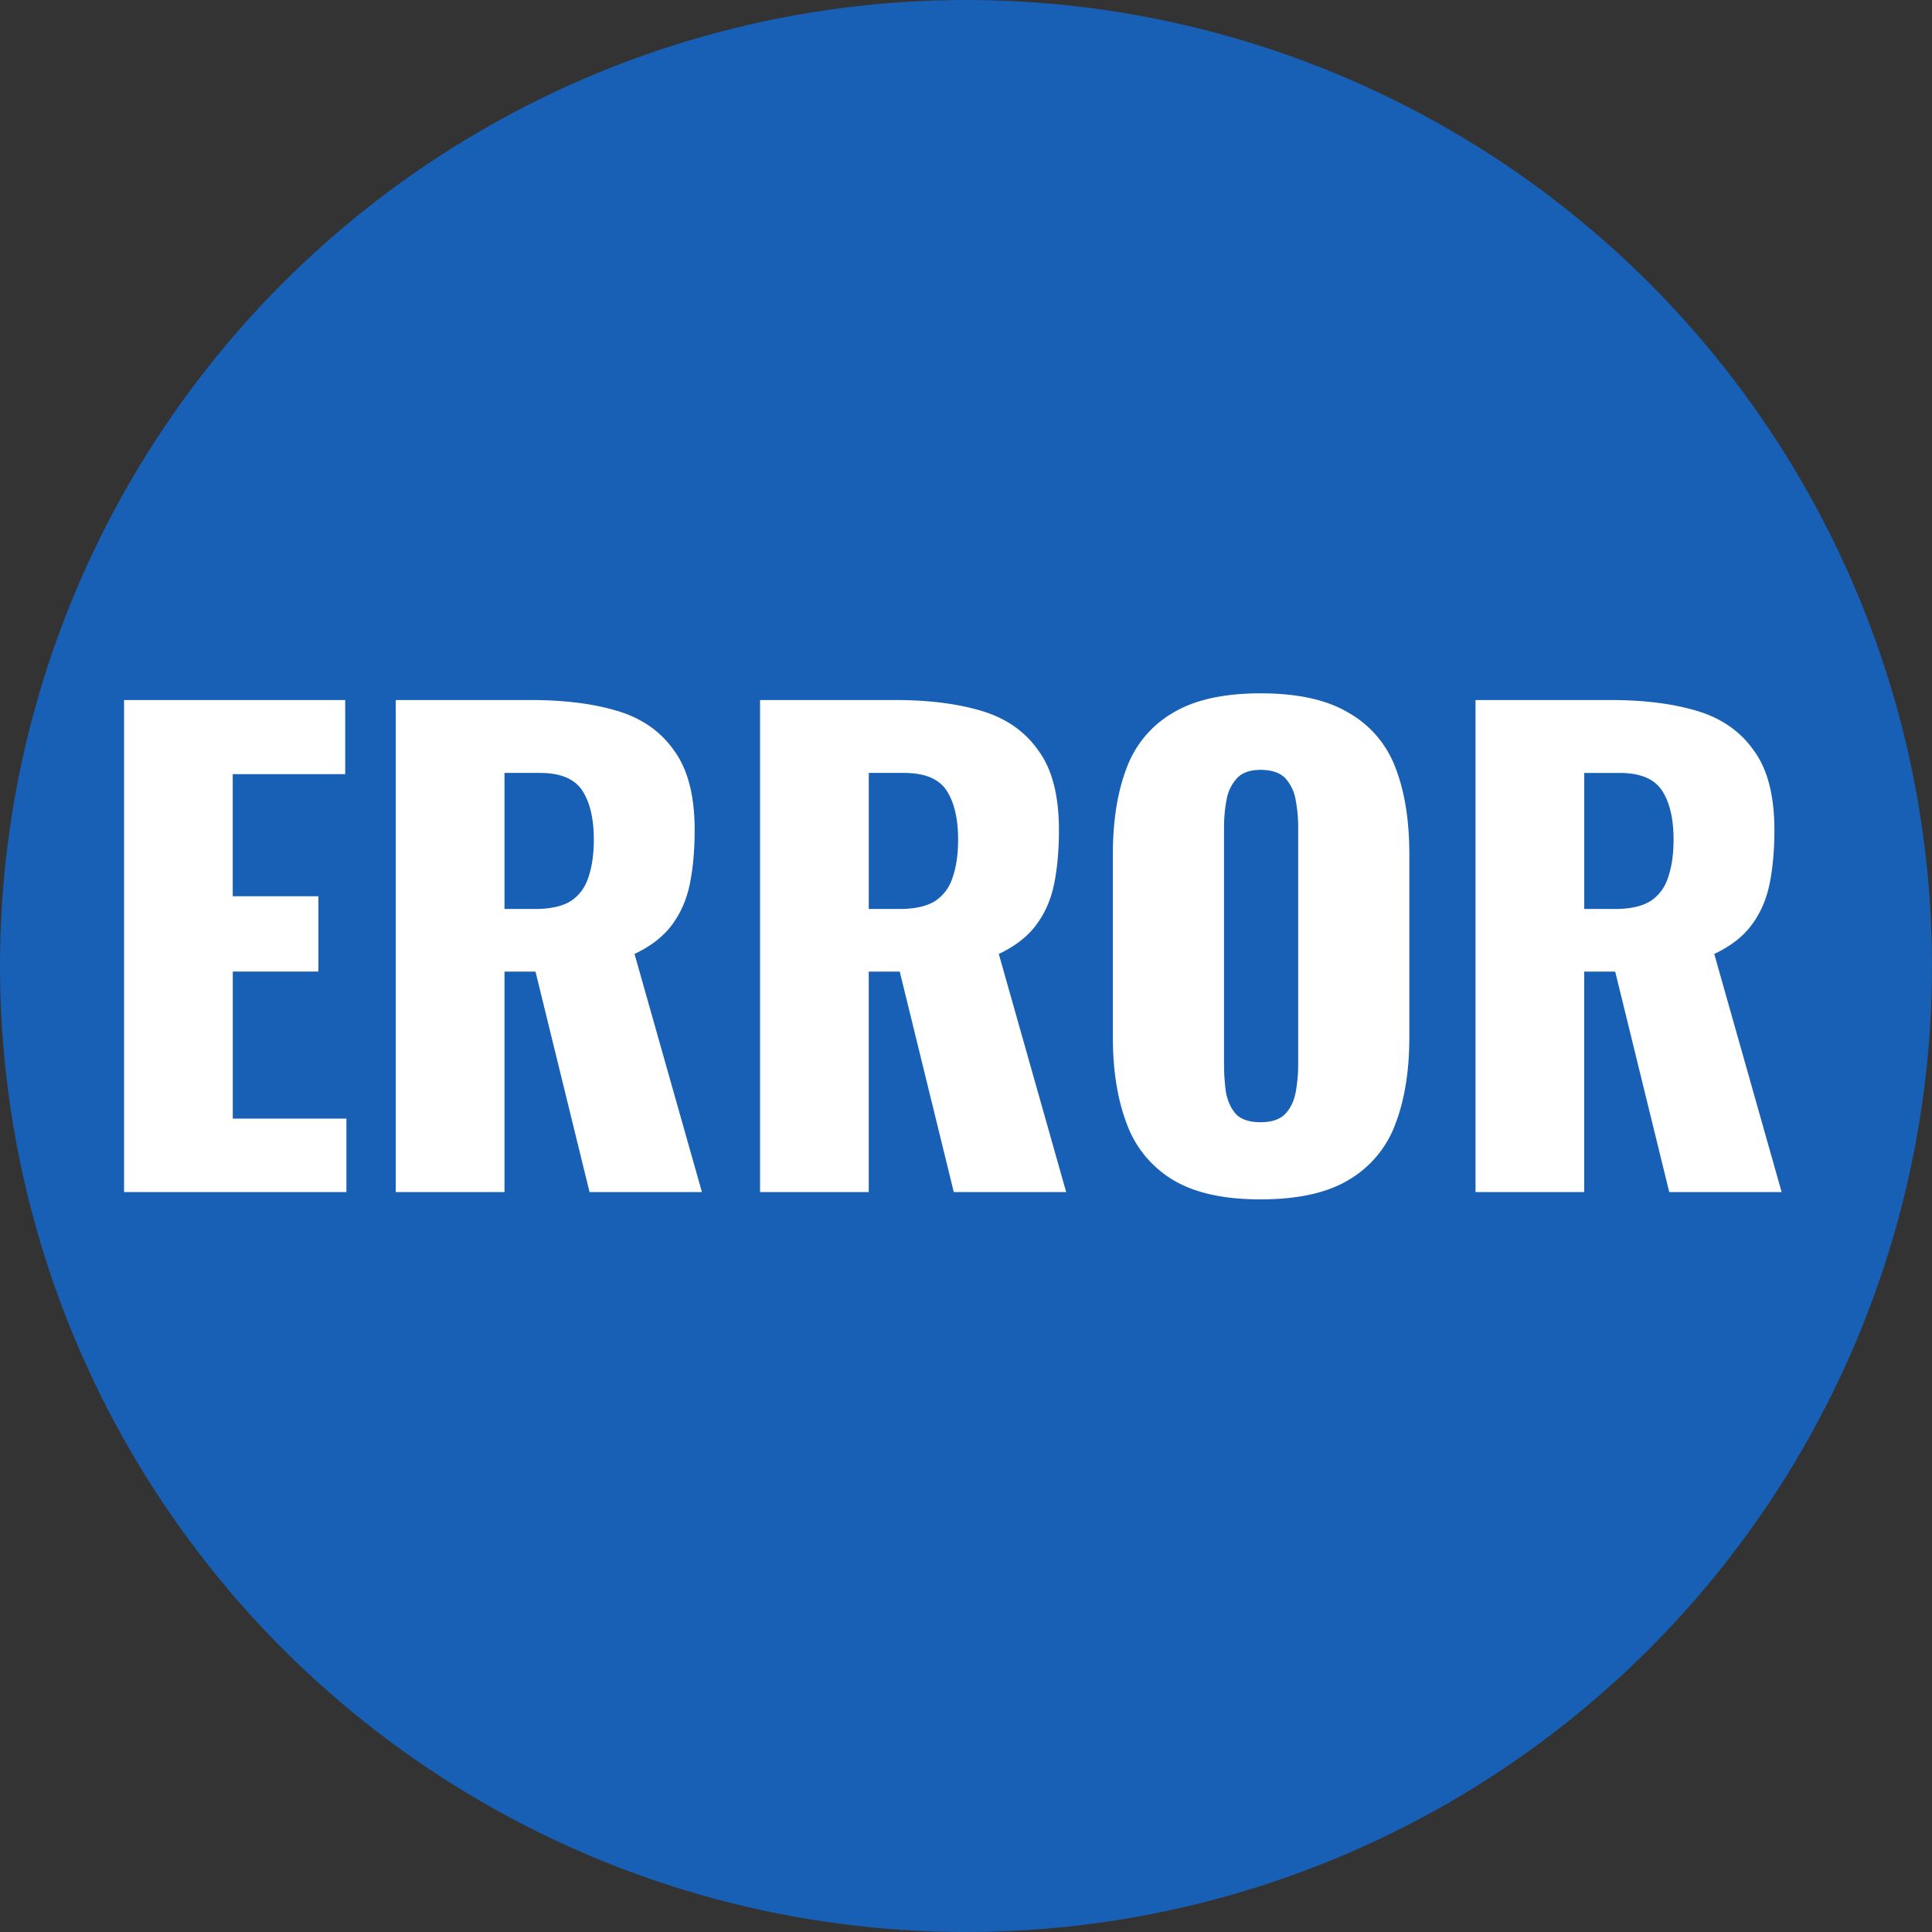
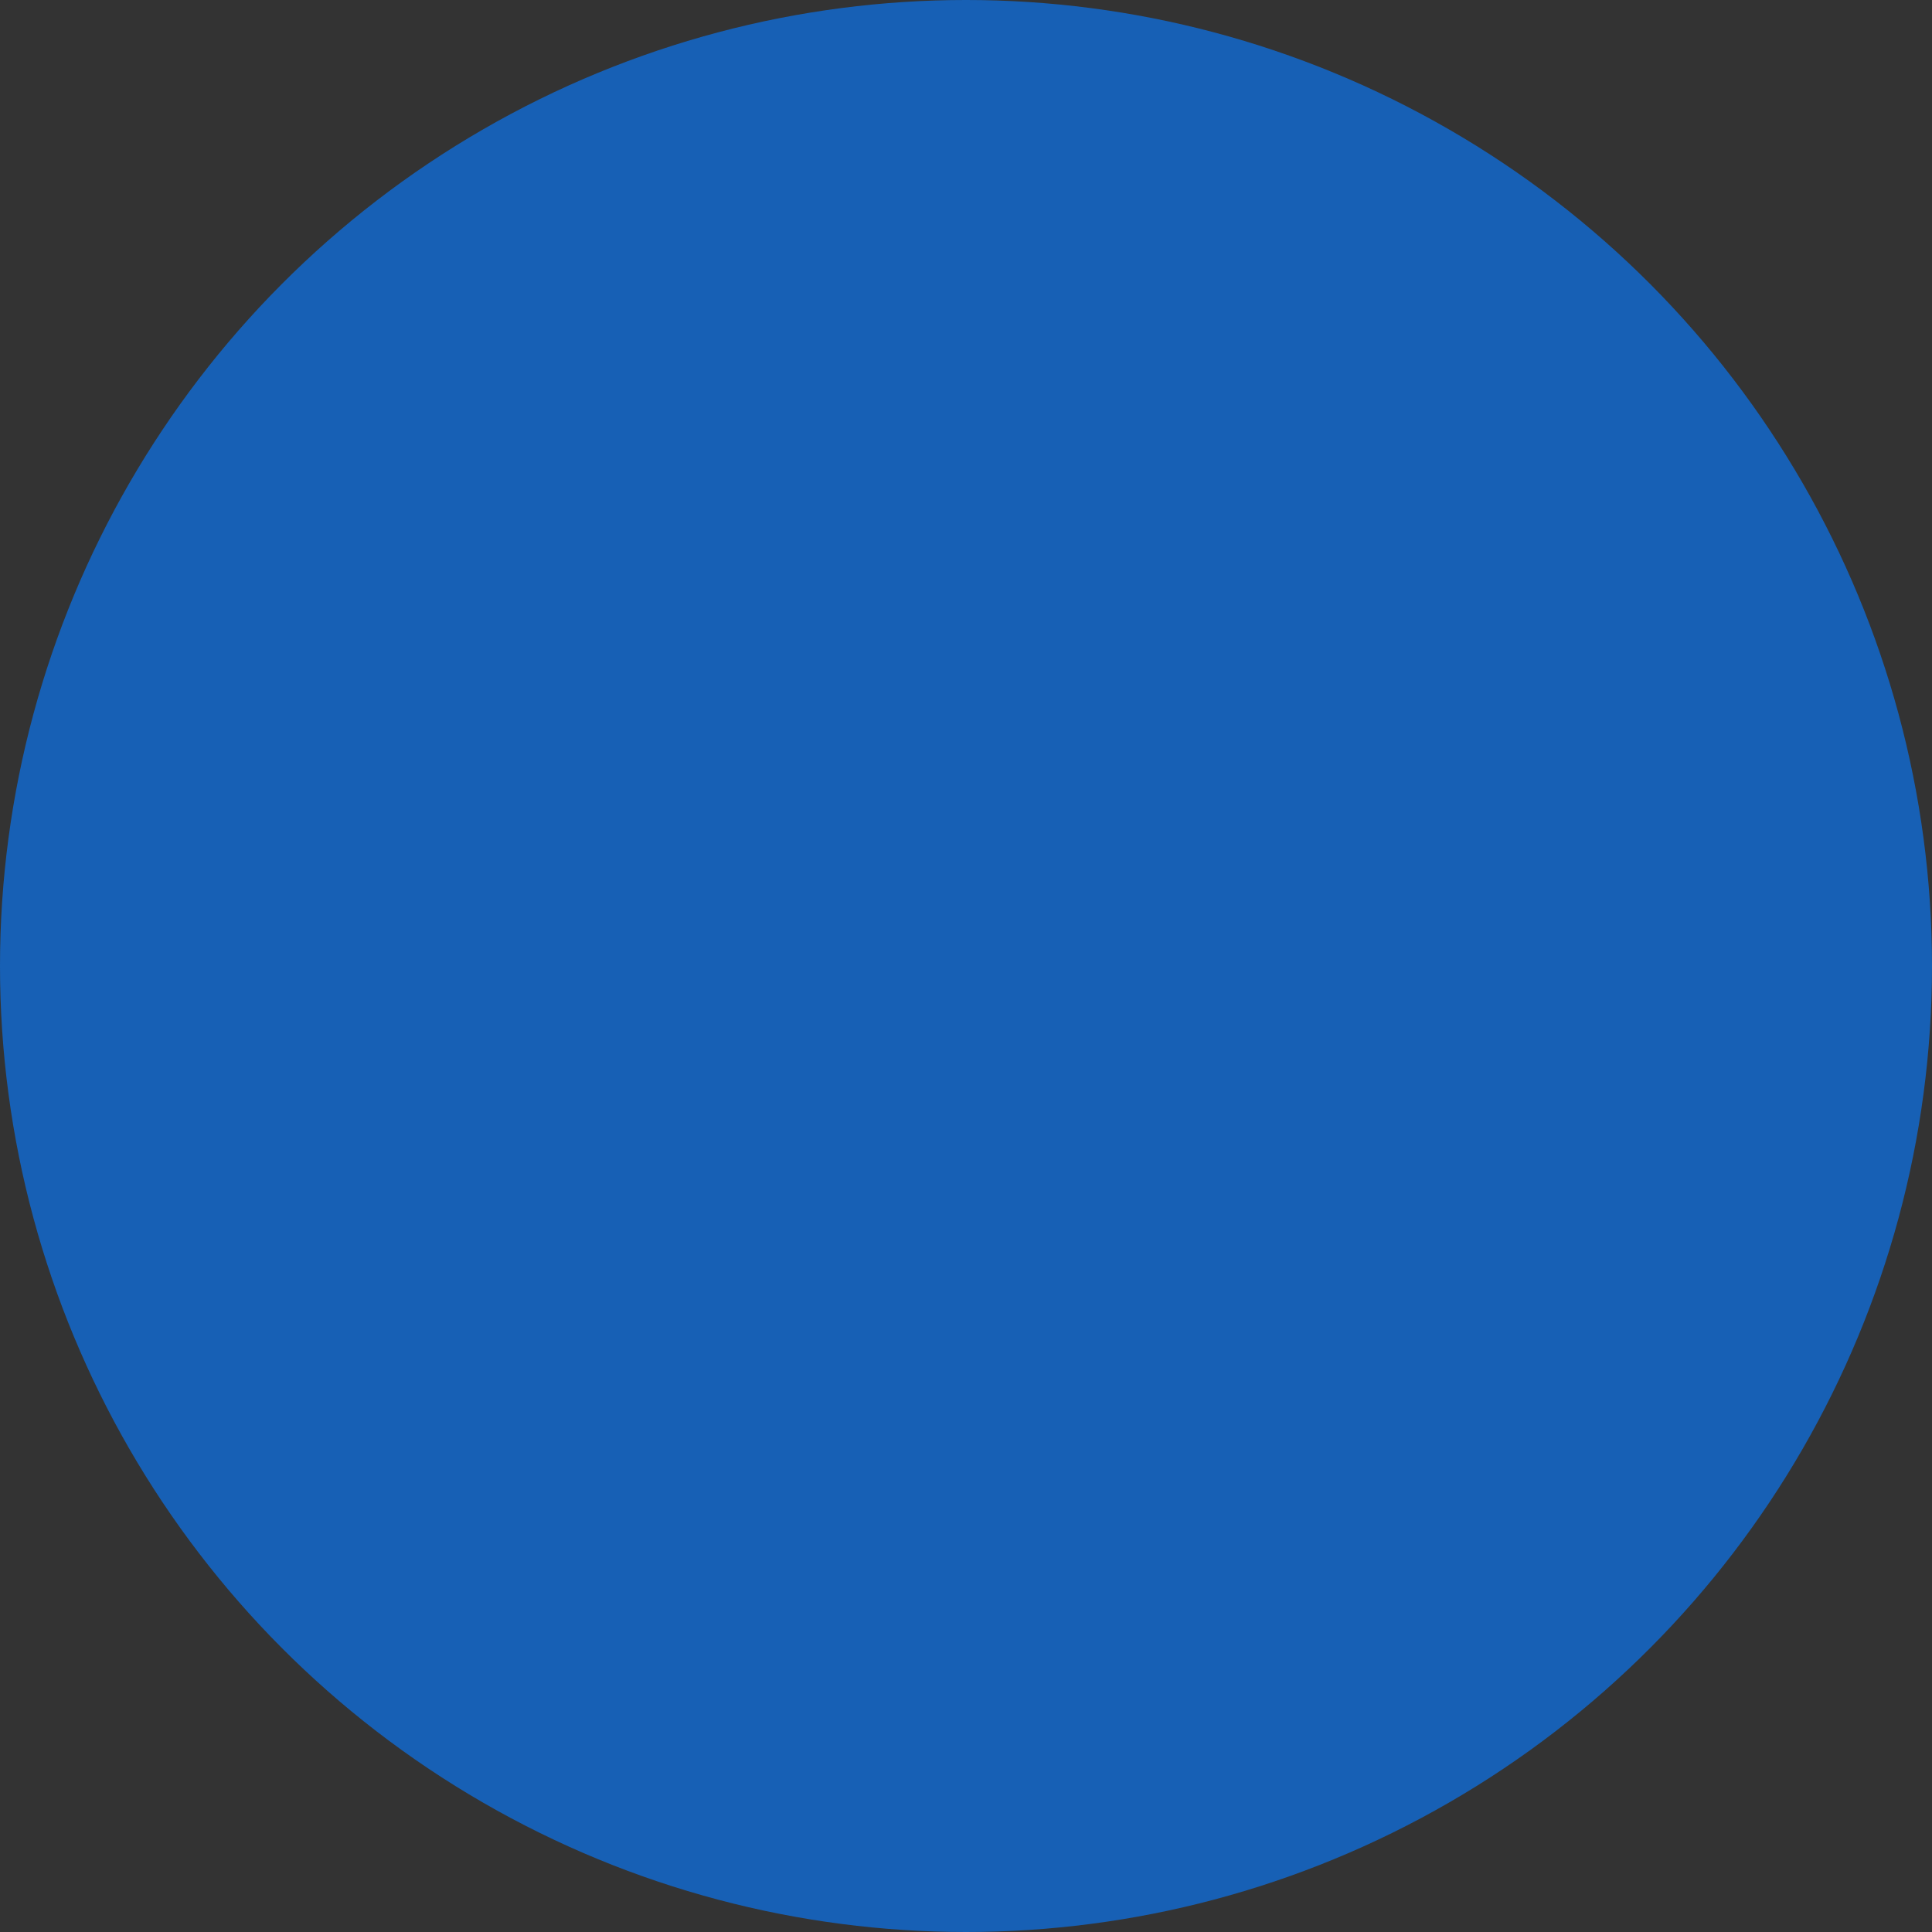
<svg xmlns="http://www.w3.org/2000/svg" width="47" height="47" fill="none">
  <rect width="100%" height="100%" fill="#333333" stroke="none" />
  <circle cx="23.5" cy="23.5" r="23.5" fill="#1760B5" />
-   <path fill="#fff" d="M3.018 29V17.03h5.38v1.802H5.662v2.971h2.084v1.832H5.663v3.577h2.764V29H3.018Zm6.61 0V17.03h3.296c.807 0 1.507.088 2.098.266.591.177 1.05.497 1.374.96.335.453.503 1.099.503 1.936 0 .493-.04.931-.118 1.315-.08.385-.227.72-.444 1.005-.207.276-.507.508-.901.695L17.076 29h-2.734l-1.315-5.364h-.754V29H9.628Zm2.645-6.887h.74c.374 0 .664-.064.871-.192.207-.138.35-.33.429-.576.088-.256.133-.562.133-.916 0-.513-.094-.912-.281-1.197-.187-.286-.532-.429-1.035-.429h-.857v3.31ZM18.49 29V17.03h3.296c.808 0 1.507.088 2.098.266.591.177 1.05.497 1.375.96.335.453.502 1.099.502 1.936 0 .493-.04.931-.118 1.315-.079.385-.227.72-.444 1.005-.206.276-.507.508-.901.695L25.937 29h-2.734l-1.315-5.364h-.754V29H18.49Zm2.645-6.887h.74c.374 0 .664-.064.871-.192.207-.138.35-.33.429-.576.088-.256.133-.562.133-.916 0-.513-.094-.912-.28-1.197-.188-.286-.533-.429-1.035-.429h-.858v3.31Zm9.53 7.064c-.897 0-1.606-.157-2.129-.473a2.644 2.644 0 0 1-1.123-1.36c-.226-.59-.34-1.295-.34-2.113v-4.448c0-.827.114-1.532.34-2.113a2.577 2.577 0 0 1 1.123-1.33c.523-.315 1.232-.473 2.128-.473.907 0 1.621.158 2.143.473a2.56 2.56 0 0 1 1.138 1.33c.227.581.34 1.286.34 2.113v4.448c0 .818-.113 1.523-.34 2.114a2.624 2.624 0 0 1-1.138 1.36c-.522.315-1.236.472-2.142.472Zm0-1.877c.275 0 .477-.069.605-.206.129-.138.212-.316.252-.532.039-.217.059-.439.059-.665v-5.764c0-.236-.02-.458-.06-.665a1.033 1.033 0 0 0-.25-.532c-.129-.138-.33-.207-.607-.207-.256 0-.448.069-.576.207a1.033 1.033 0 0 0-.251.532c-.04.207-.06.429-.06.665v5.764c0 .226.016.448.045.665.04.216.118.394.237.532.128.137.33.206.605.206Zm5.23 1.7V17.03h3.296c.808 0 1.507.088 2.098.266.591.177 1.05.497 1.375.96.335.453.502 1.099.502 1.936 0 .493-.04.931-.118 1.315-.08.385-.227.72-.444 1.005-.206.276-.507.508-.901.695L43.342 29h-2.734l-1.315-5.364h-.754V29h-2.645Zm2.645-6.887h.74c.374 0 .664-.064.871-.192.207-.138.35-.33.429-.576.088-.256.133-.562.133-.916 0-.513-.094-.912-.281-1.197-.187-.286-.532-.429-1.034-.429h-.858v3.31Z" />
</svg>